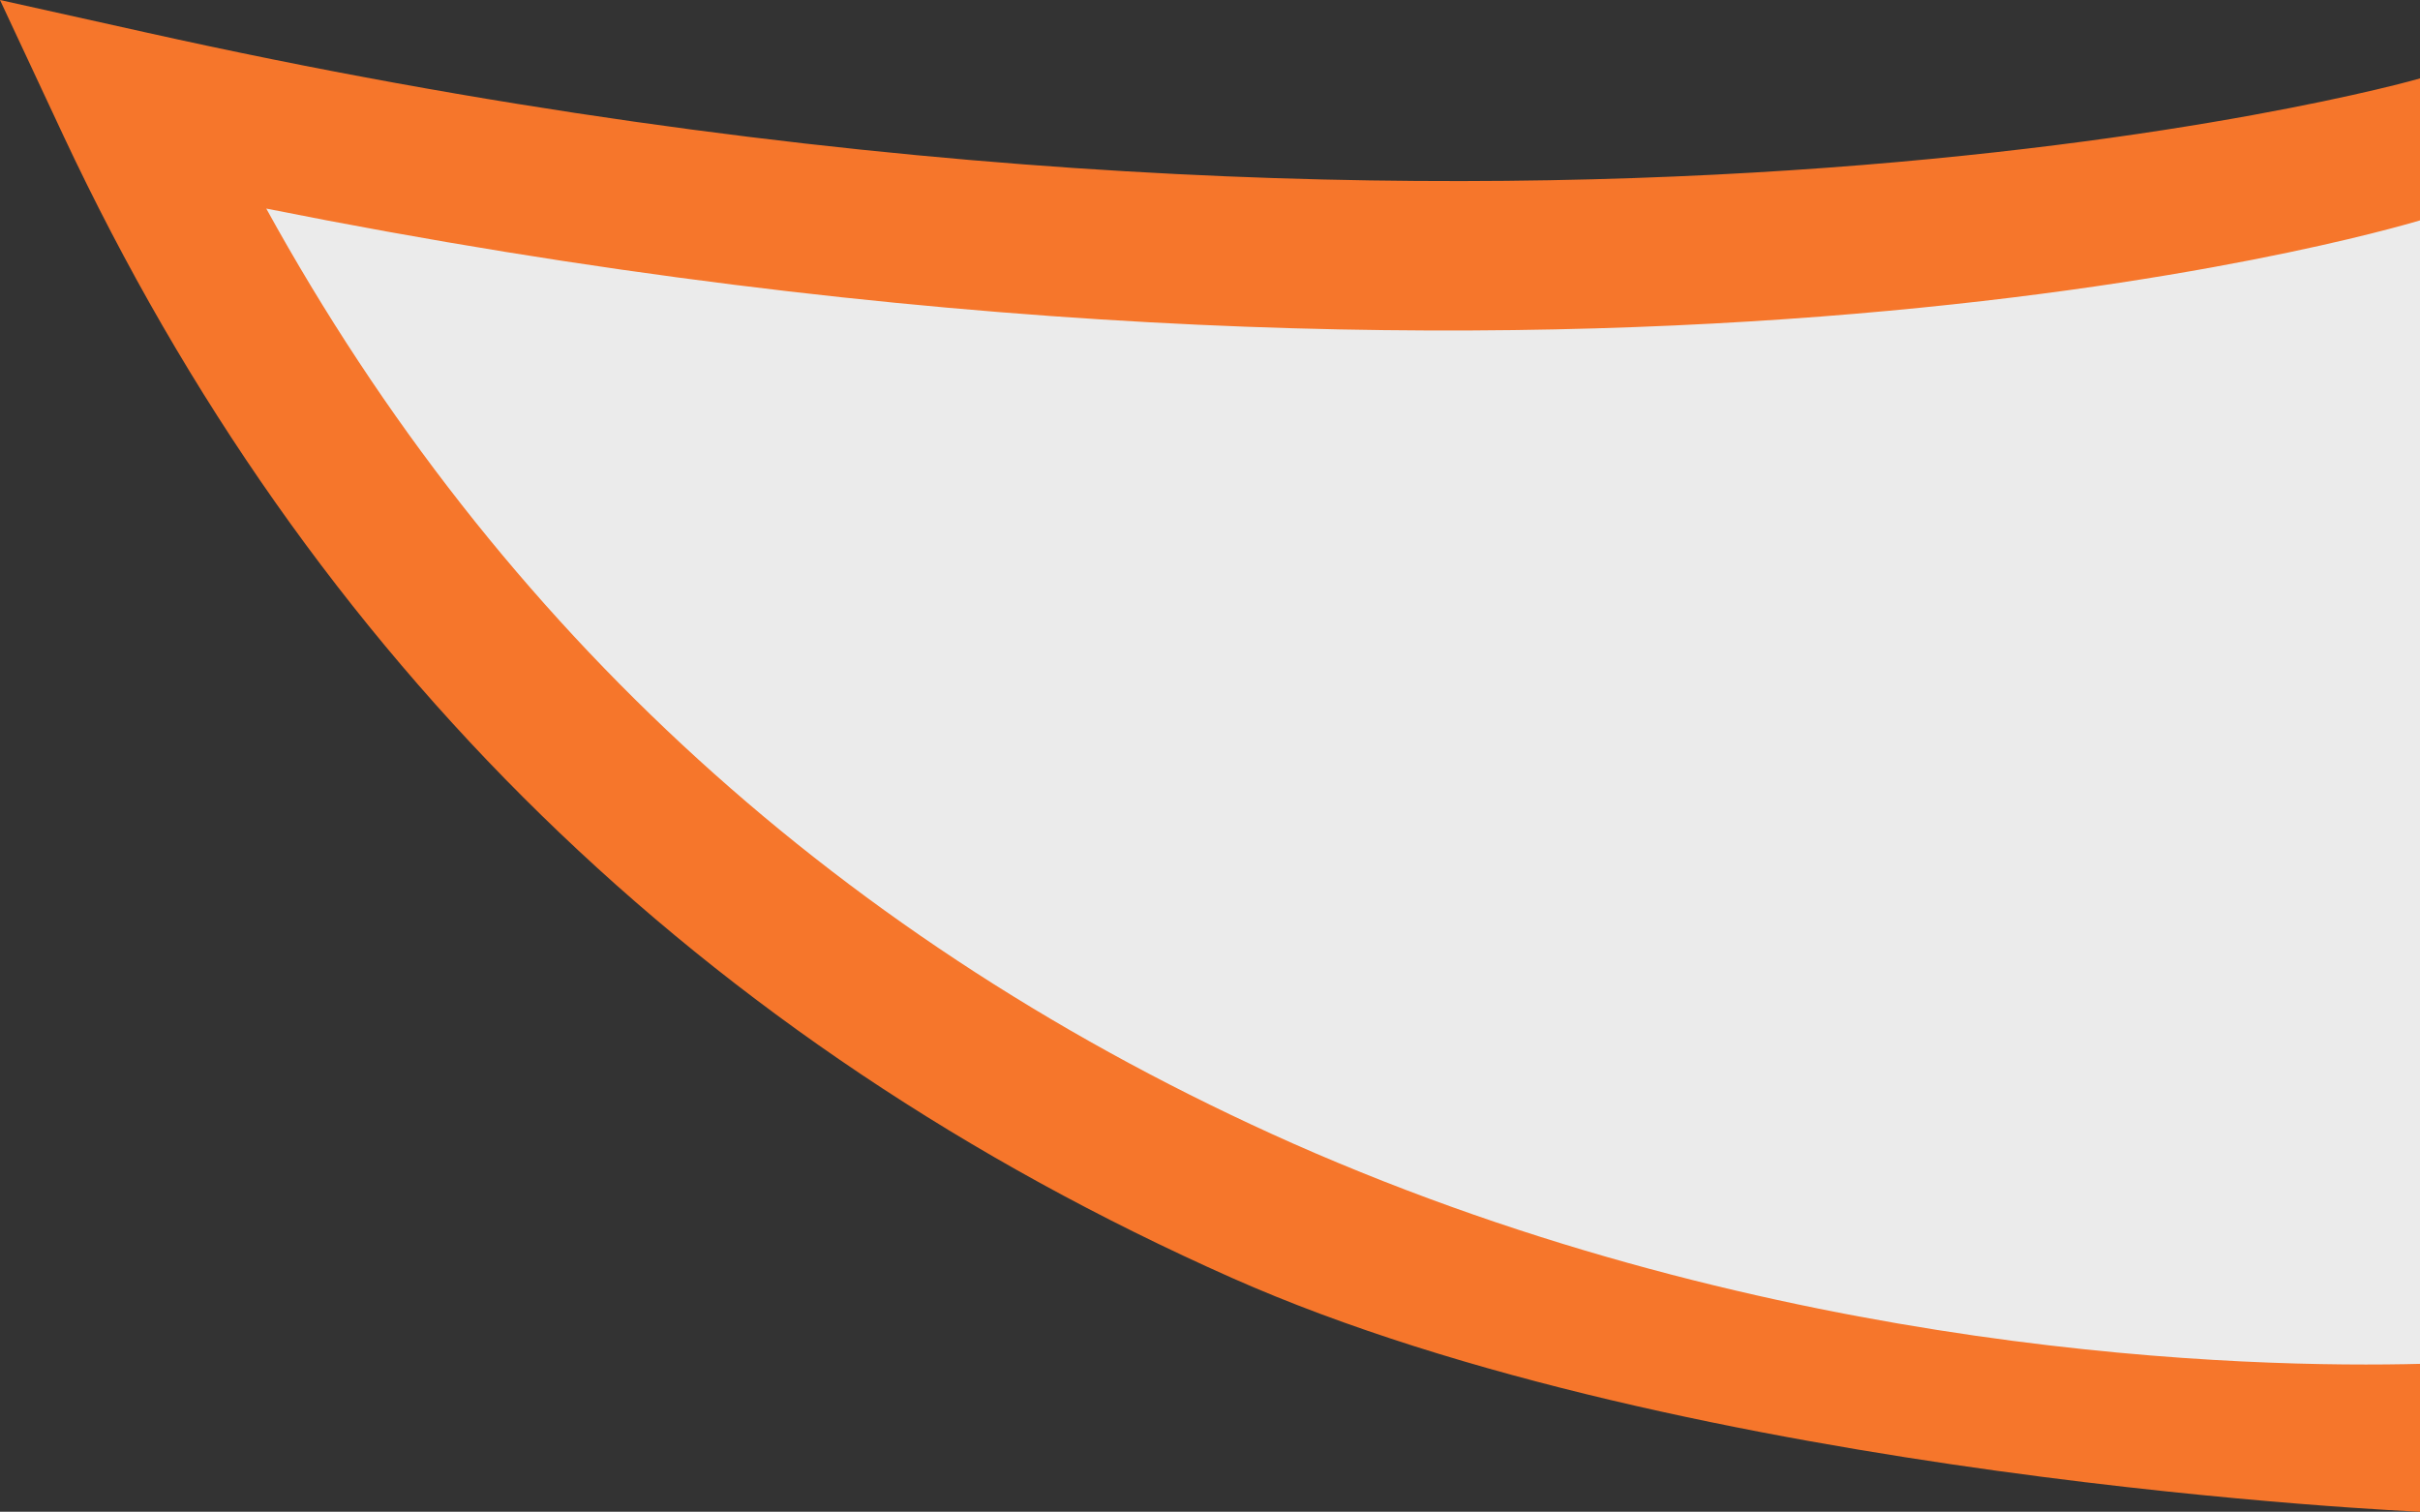
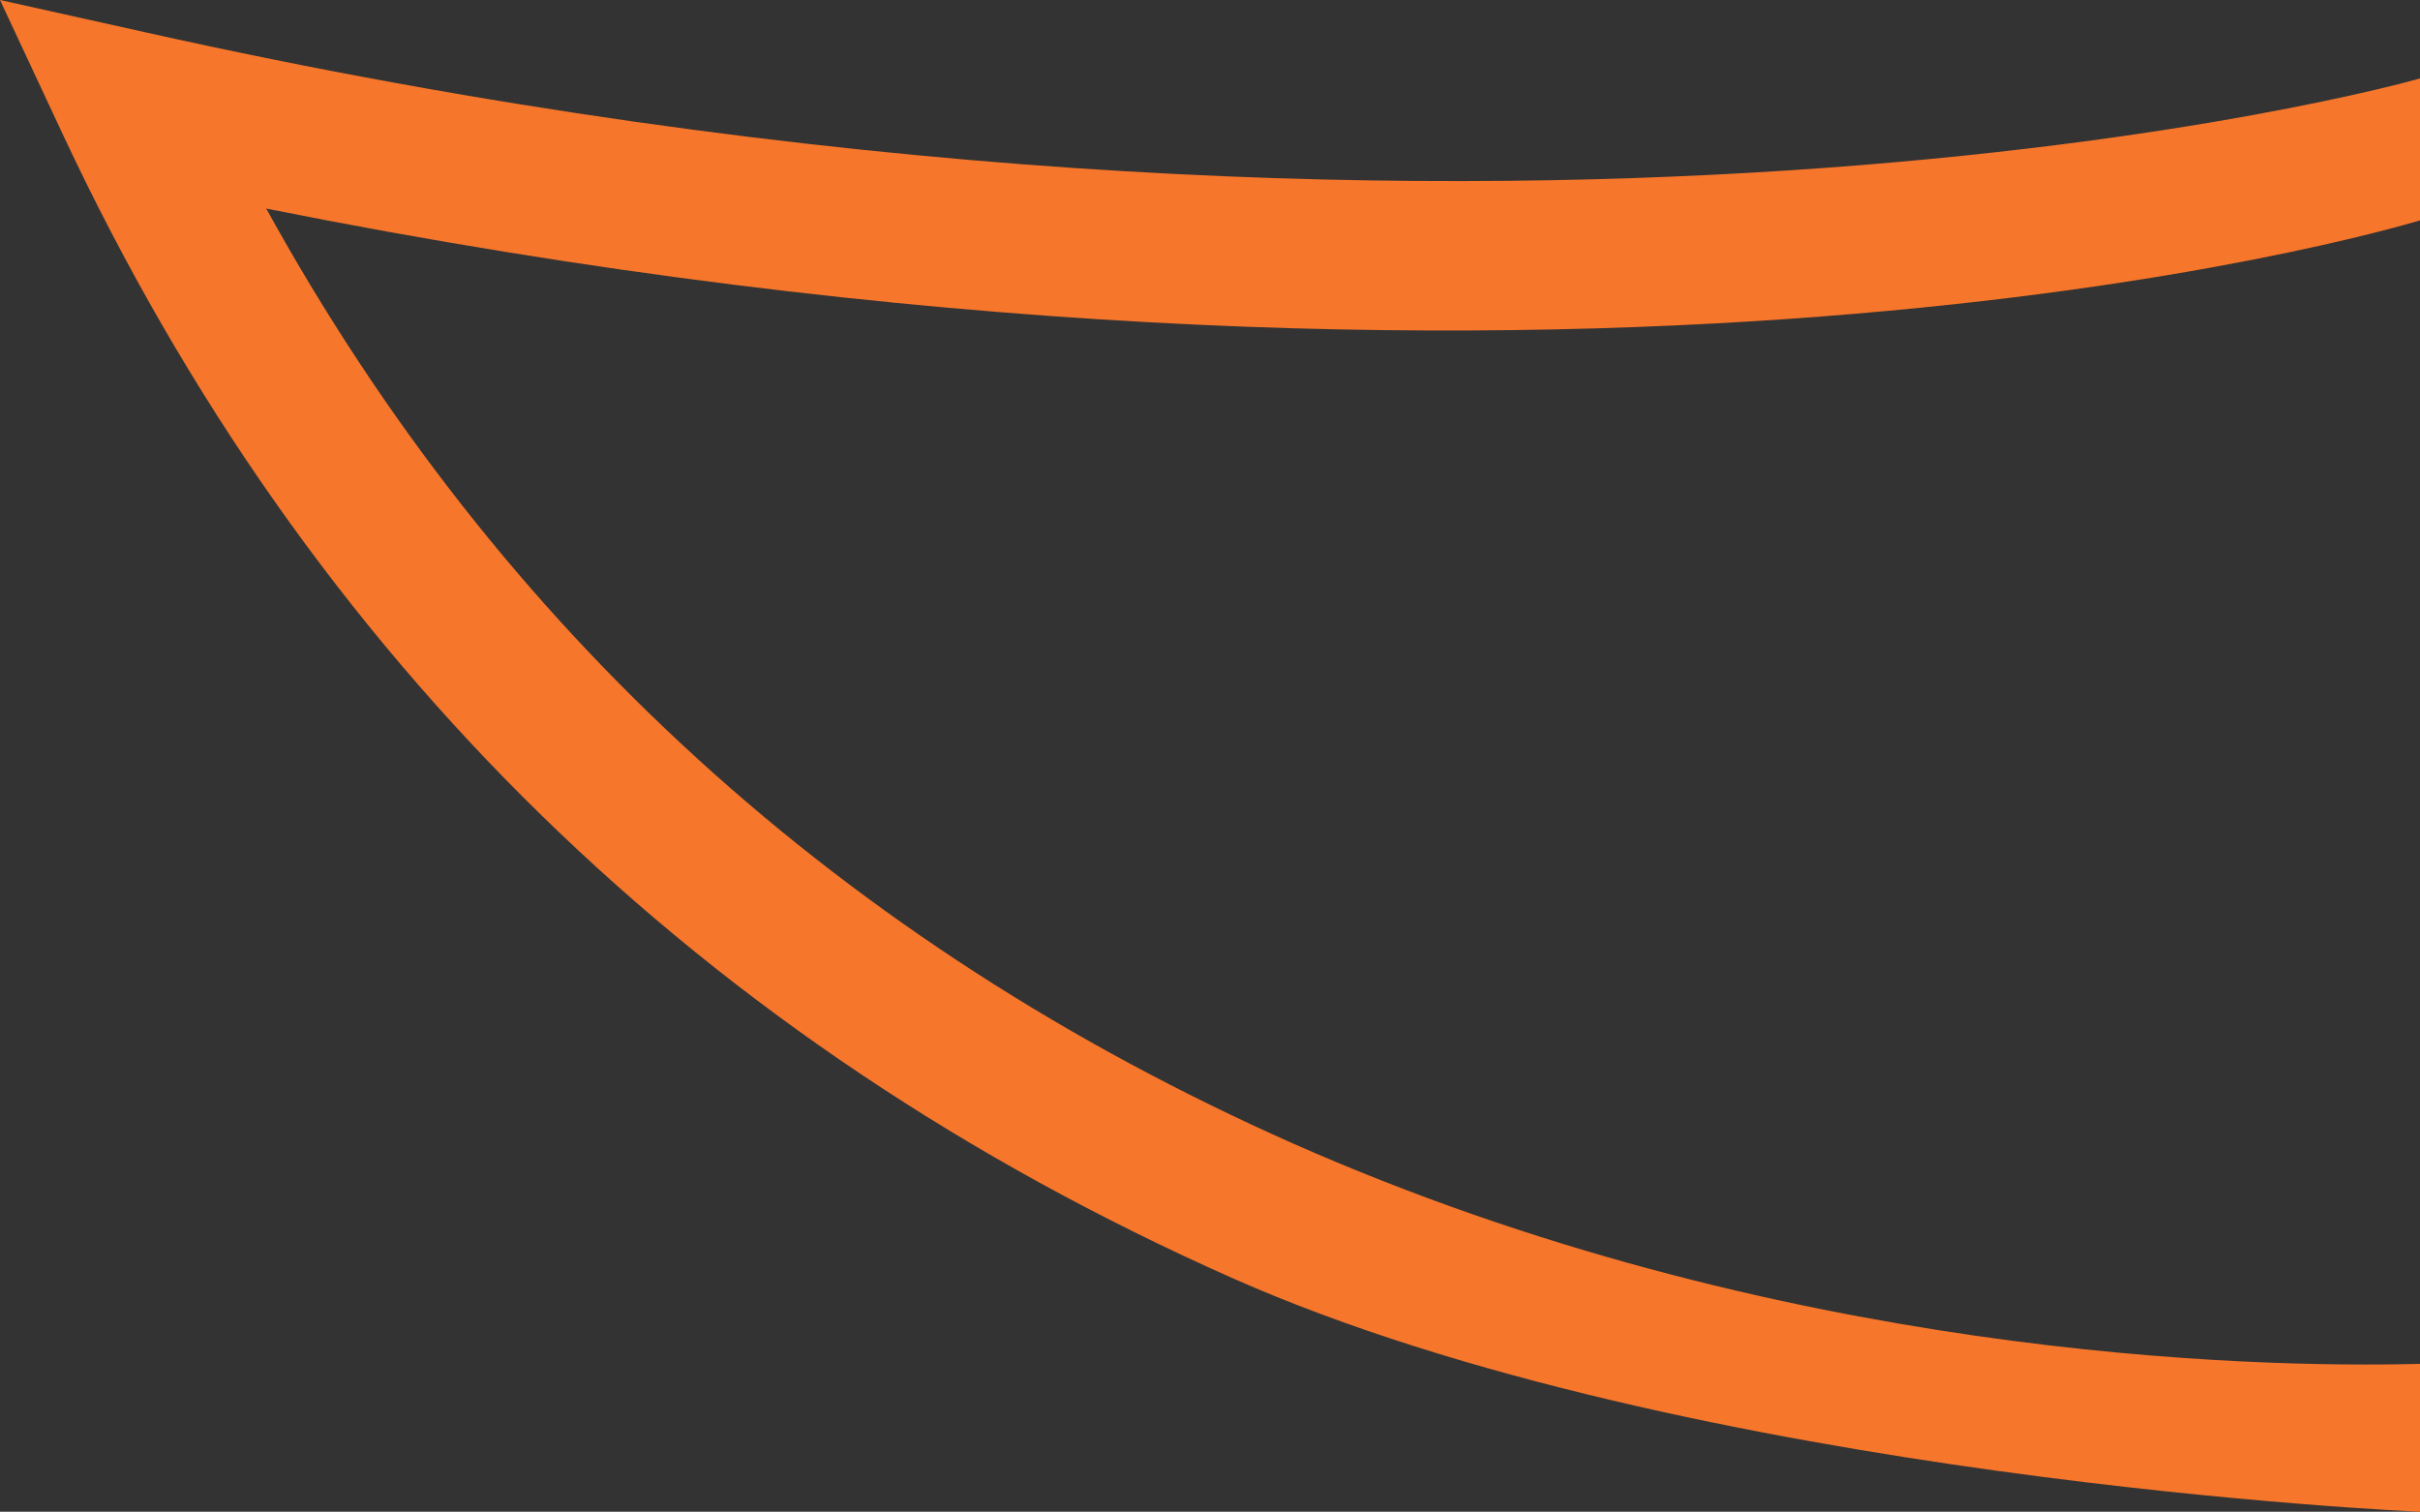
<svg xmlns="http://www.w3.org/2000/svg" x="0px" y="0px" viewBox="0 0 163.6 102.2" style="vertical-align: middle; max-width: 100%; width: 100%;" width="100%">
  <rect x="0" y="0" width="163.6" height="102.2" fill="#333333" stroke="none" />
  <g>
-     <path d="M163.6,10.1c0,0-60.5,18-154.8-3c36.6,78,117.7,91.2,154.8,90" fill="rgba(255,255,255,0.9)">
-     </path>
    <path d="M163.6,102.2c0,0-49.4-2.1-80.3-15.8C47.5,70.5,20.9,44.6,4.3,9.2L0,0l9.9,2.2c92,20.5,153.1,3.3,153.7,3.1v9.6   c-2.4,0.7-57.1,16.9-145.6-0.8C33.7,42.6,57,63.8,87.4,77.3c32.8,14.5,64.8,15.2,76.3,14.9V102.2z" fill="rgb(246,118,43)">
    </path>
  </g>
</svg>